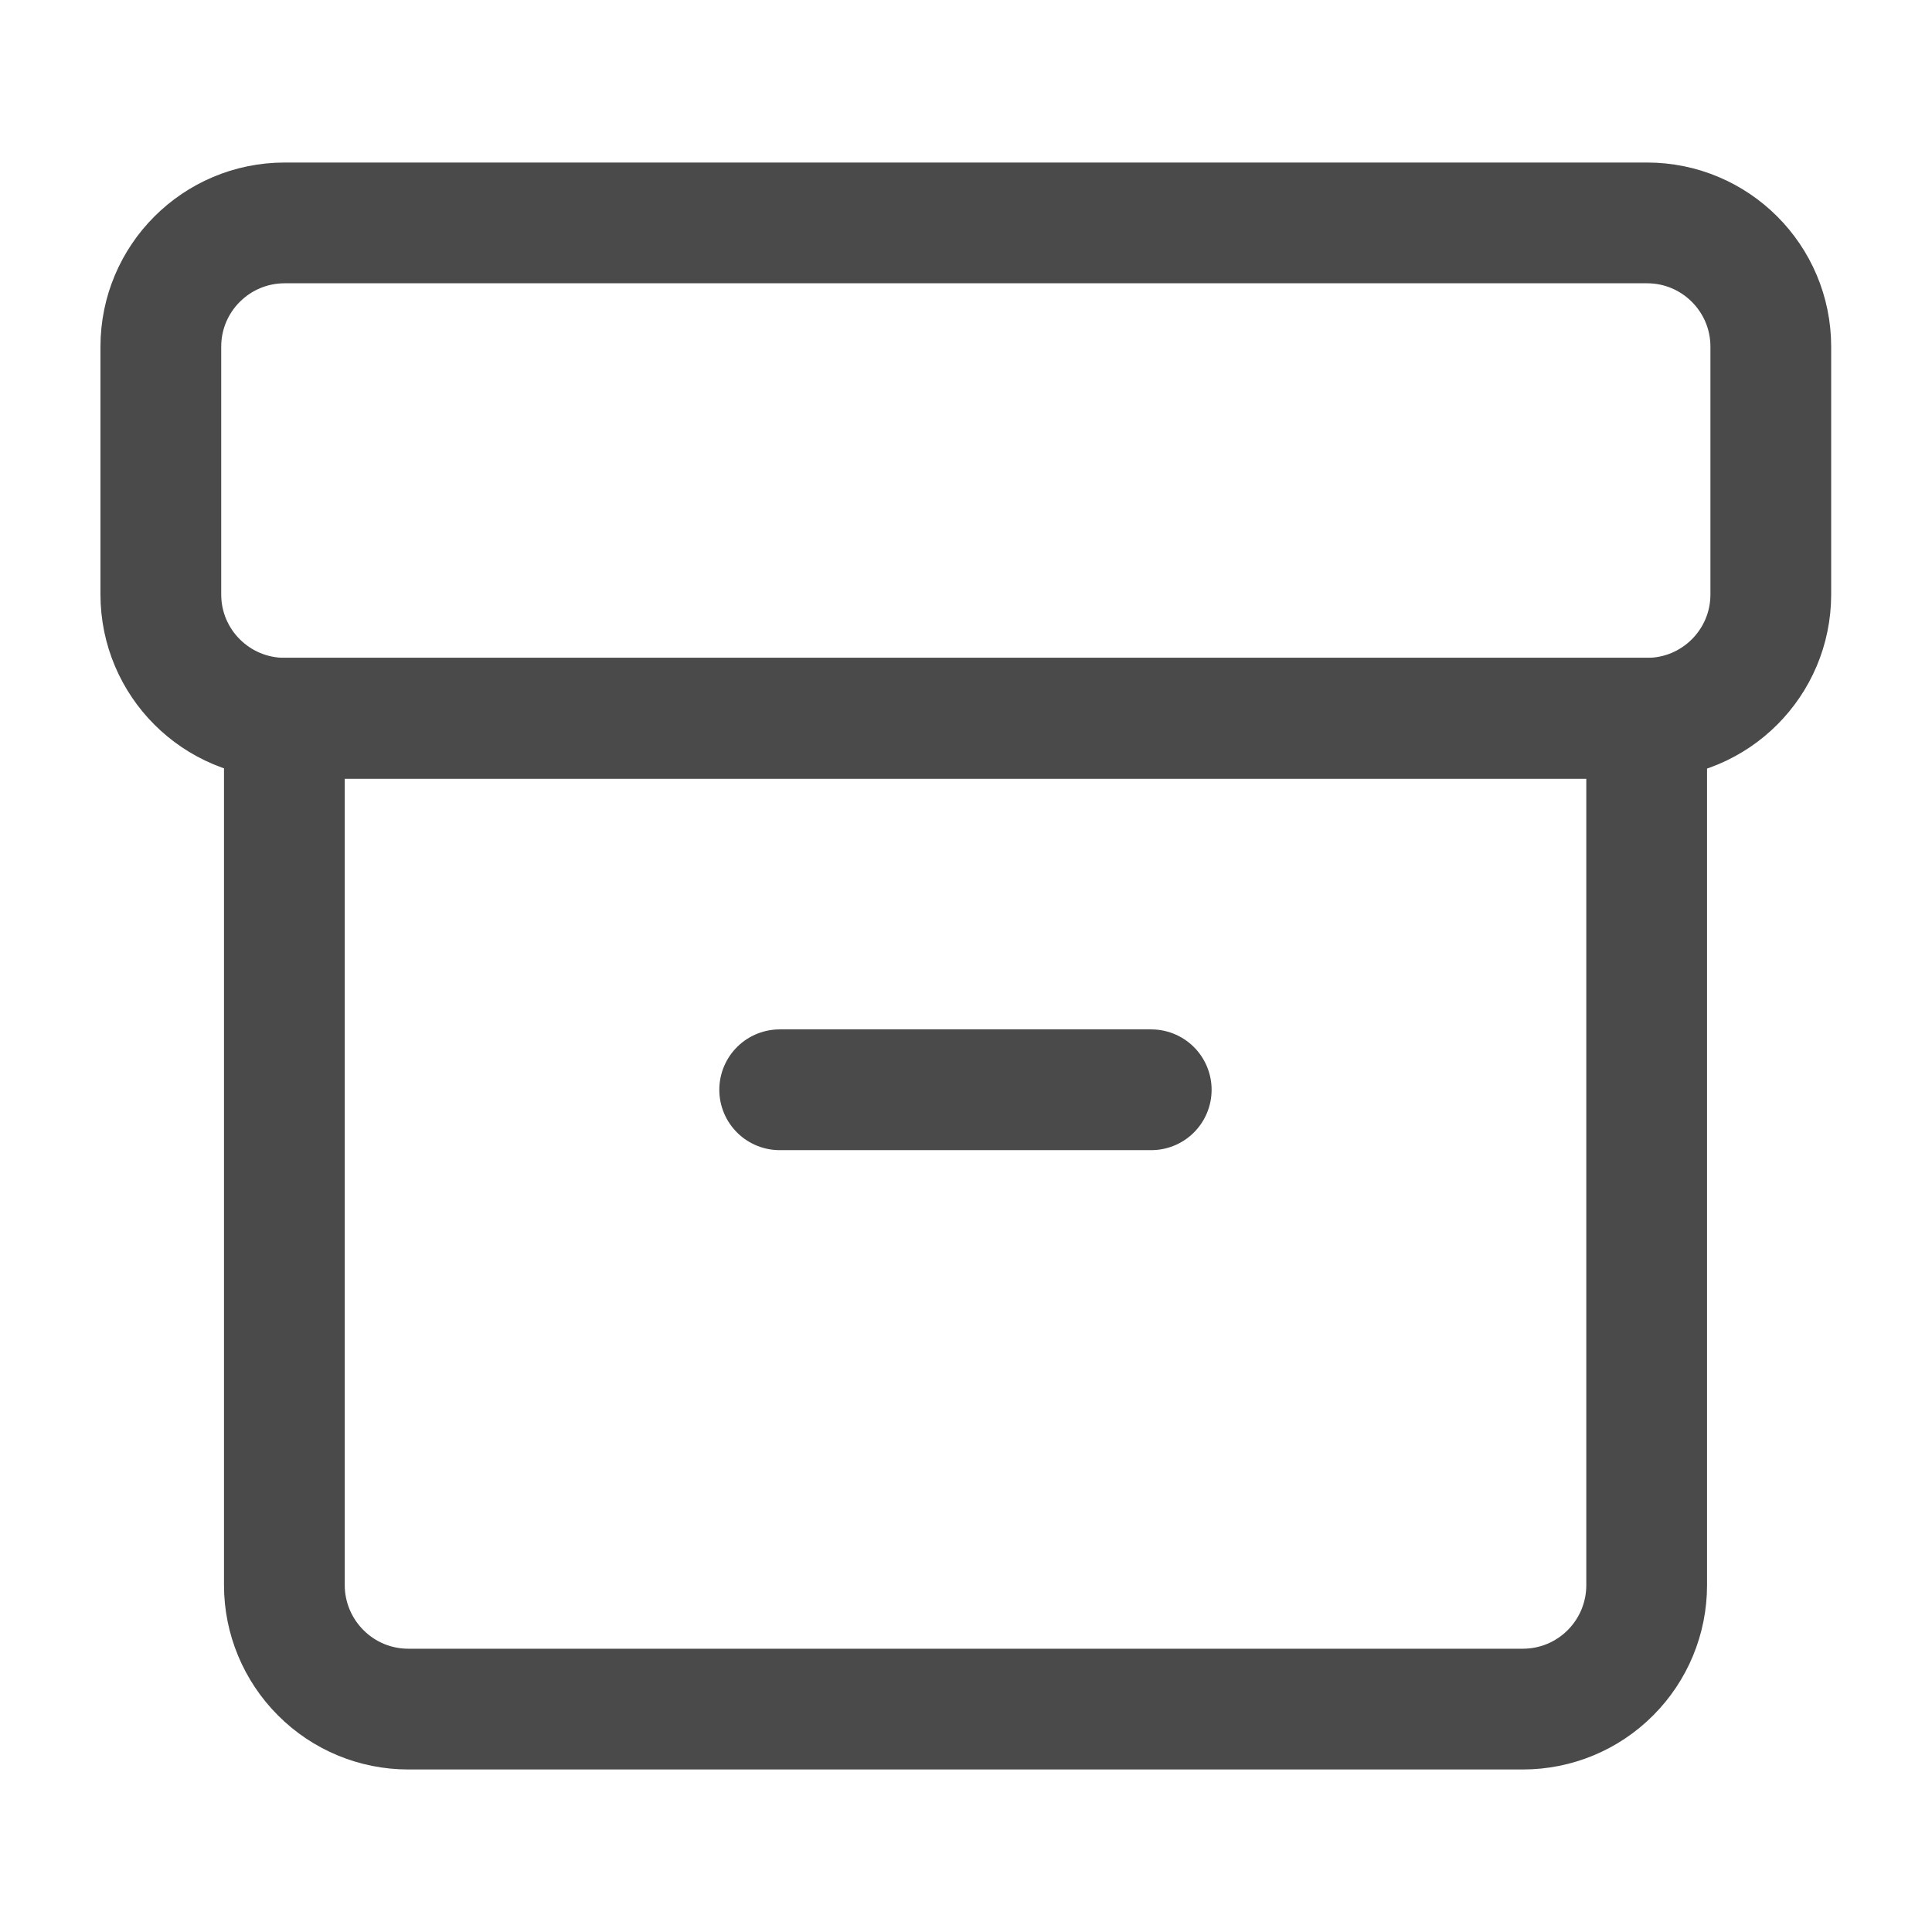
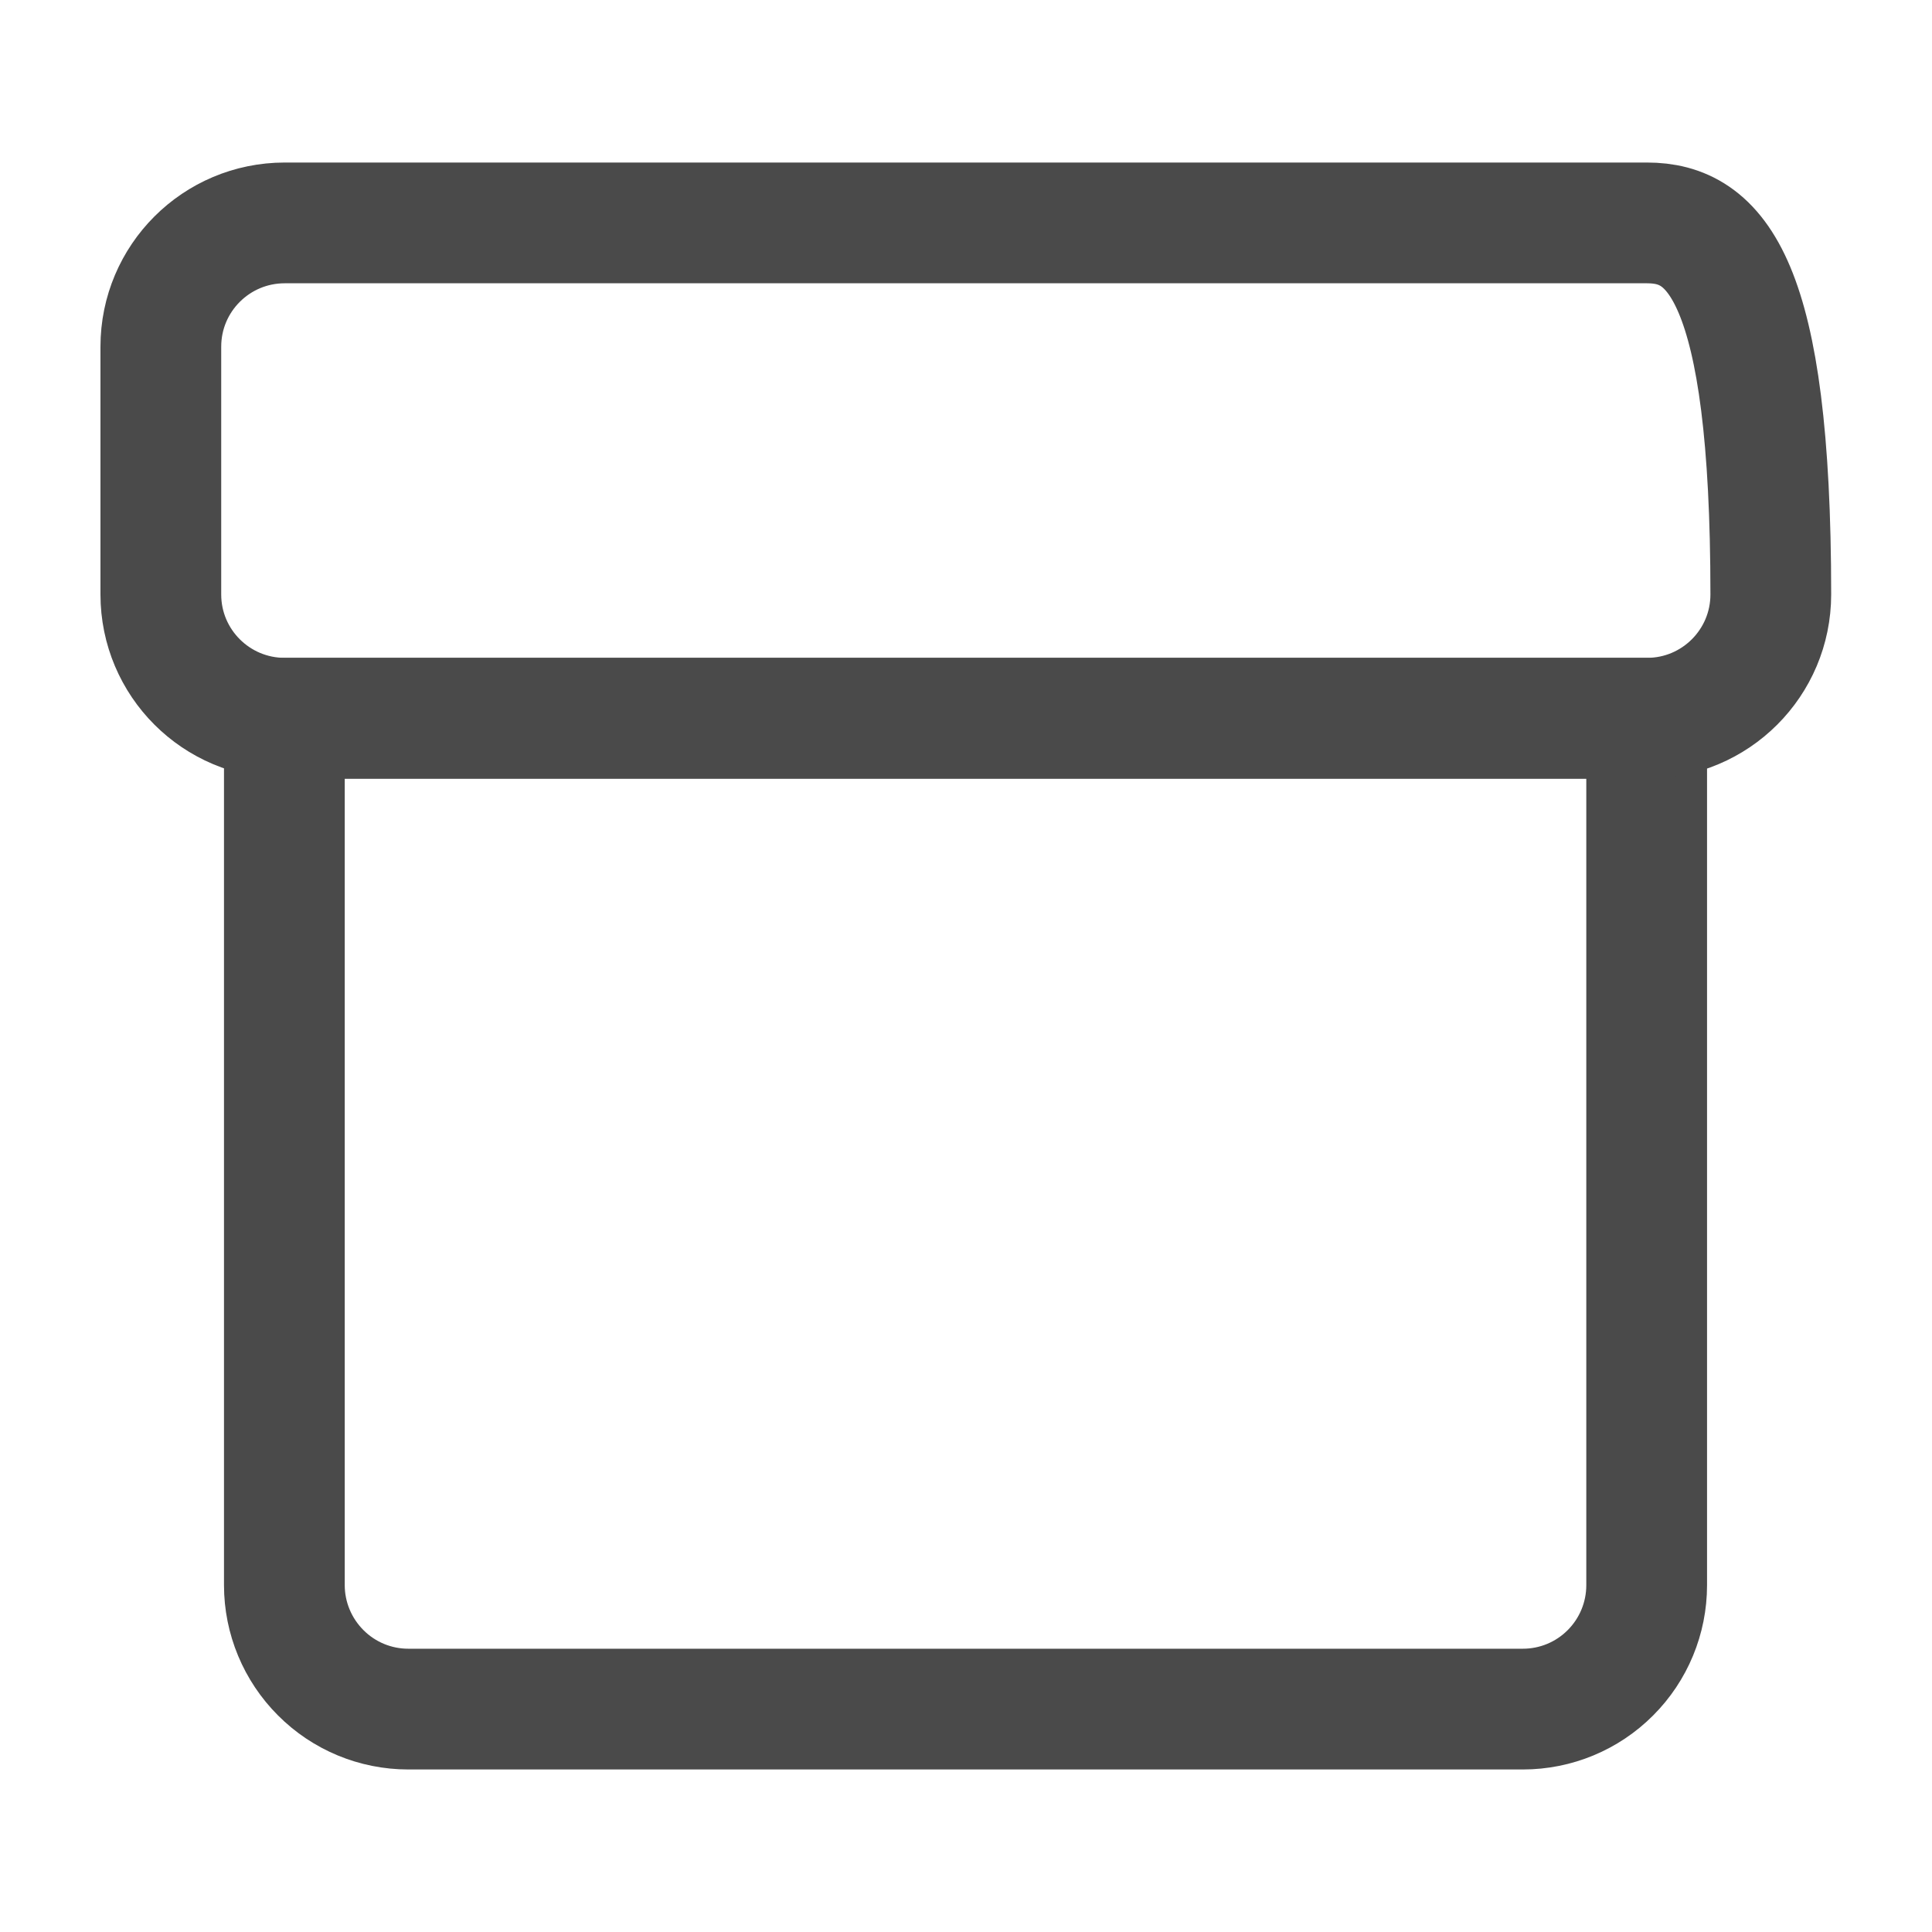
<svg xmlns="http://www.w3.org/2000/svg" width="16" height="16" viewBox="0 0 16 16" fill="none">
  <path d="M2.355 5.948H13.637V13.128C13.637 13.4 13.529 13.661 13.337 13.853C13.145 14.046 12.884 14.154 12.612 14.154H3.381C3.109 14.154 2.848 14.046 2.656 13.853C2.464 13.661 2.355 13.4 2.355 13.128V5.948Z" stroke="#4A4A4A" stroke-linecap="round" stroke-linejoin="round" />
-   <path d="M14.665 4.923V2.871C14.665 2.305 14.206 1.846 13.64 1.846H2.358C1.791 1.846 1.332 2.305 1.332 2.871V4.923C1.332 5.489 1.791 5.948 2.358 5.948H13.64C14.206 5.948 14.665 5.489 14.665 4.923Z" stroke="#4A4A4A" stroke-linecap="round" stroke-linejoin="round" />
-   <path d="M6.457 9.025H9.534" stroke="#4A4A4A" stroke-linecap="round" stroke-linejoin="round" />
+   <path d="M14.665 4.923C14.665 2.305 14.206 1.846 13.64 1.846H2.358C1.791 1.846 1.332 2.305 1.332 2.871V4.923C1.332 5.489 1.791 5.948 2.358 5.948H13.64C14.206 5.948 14.665 5.489 14.665 4.923Z" stroke="#4A4A4A" stroke-linecap="round" stroke-linejoin="round" />
</svg>